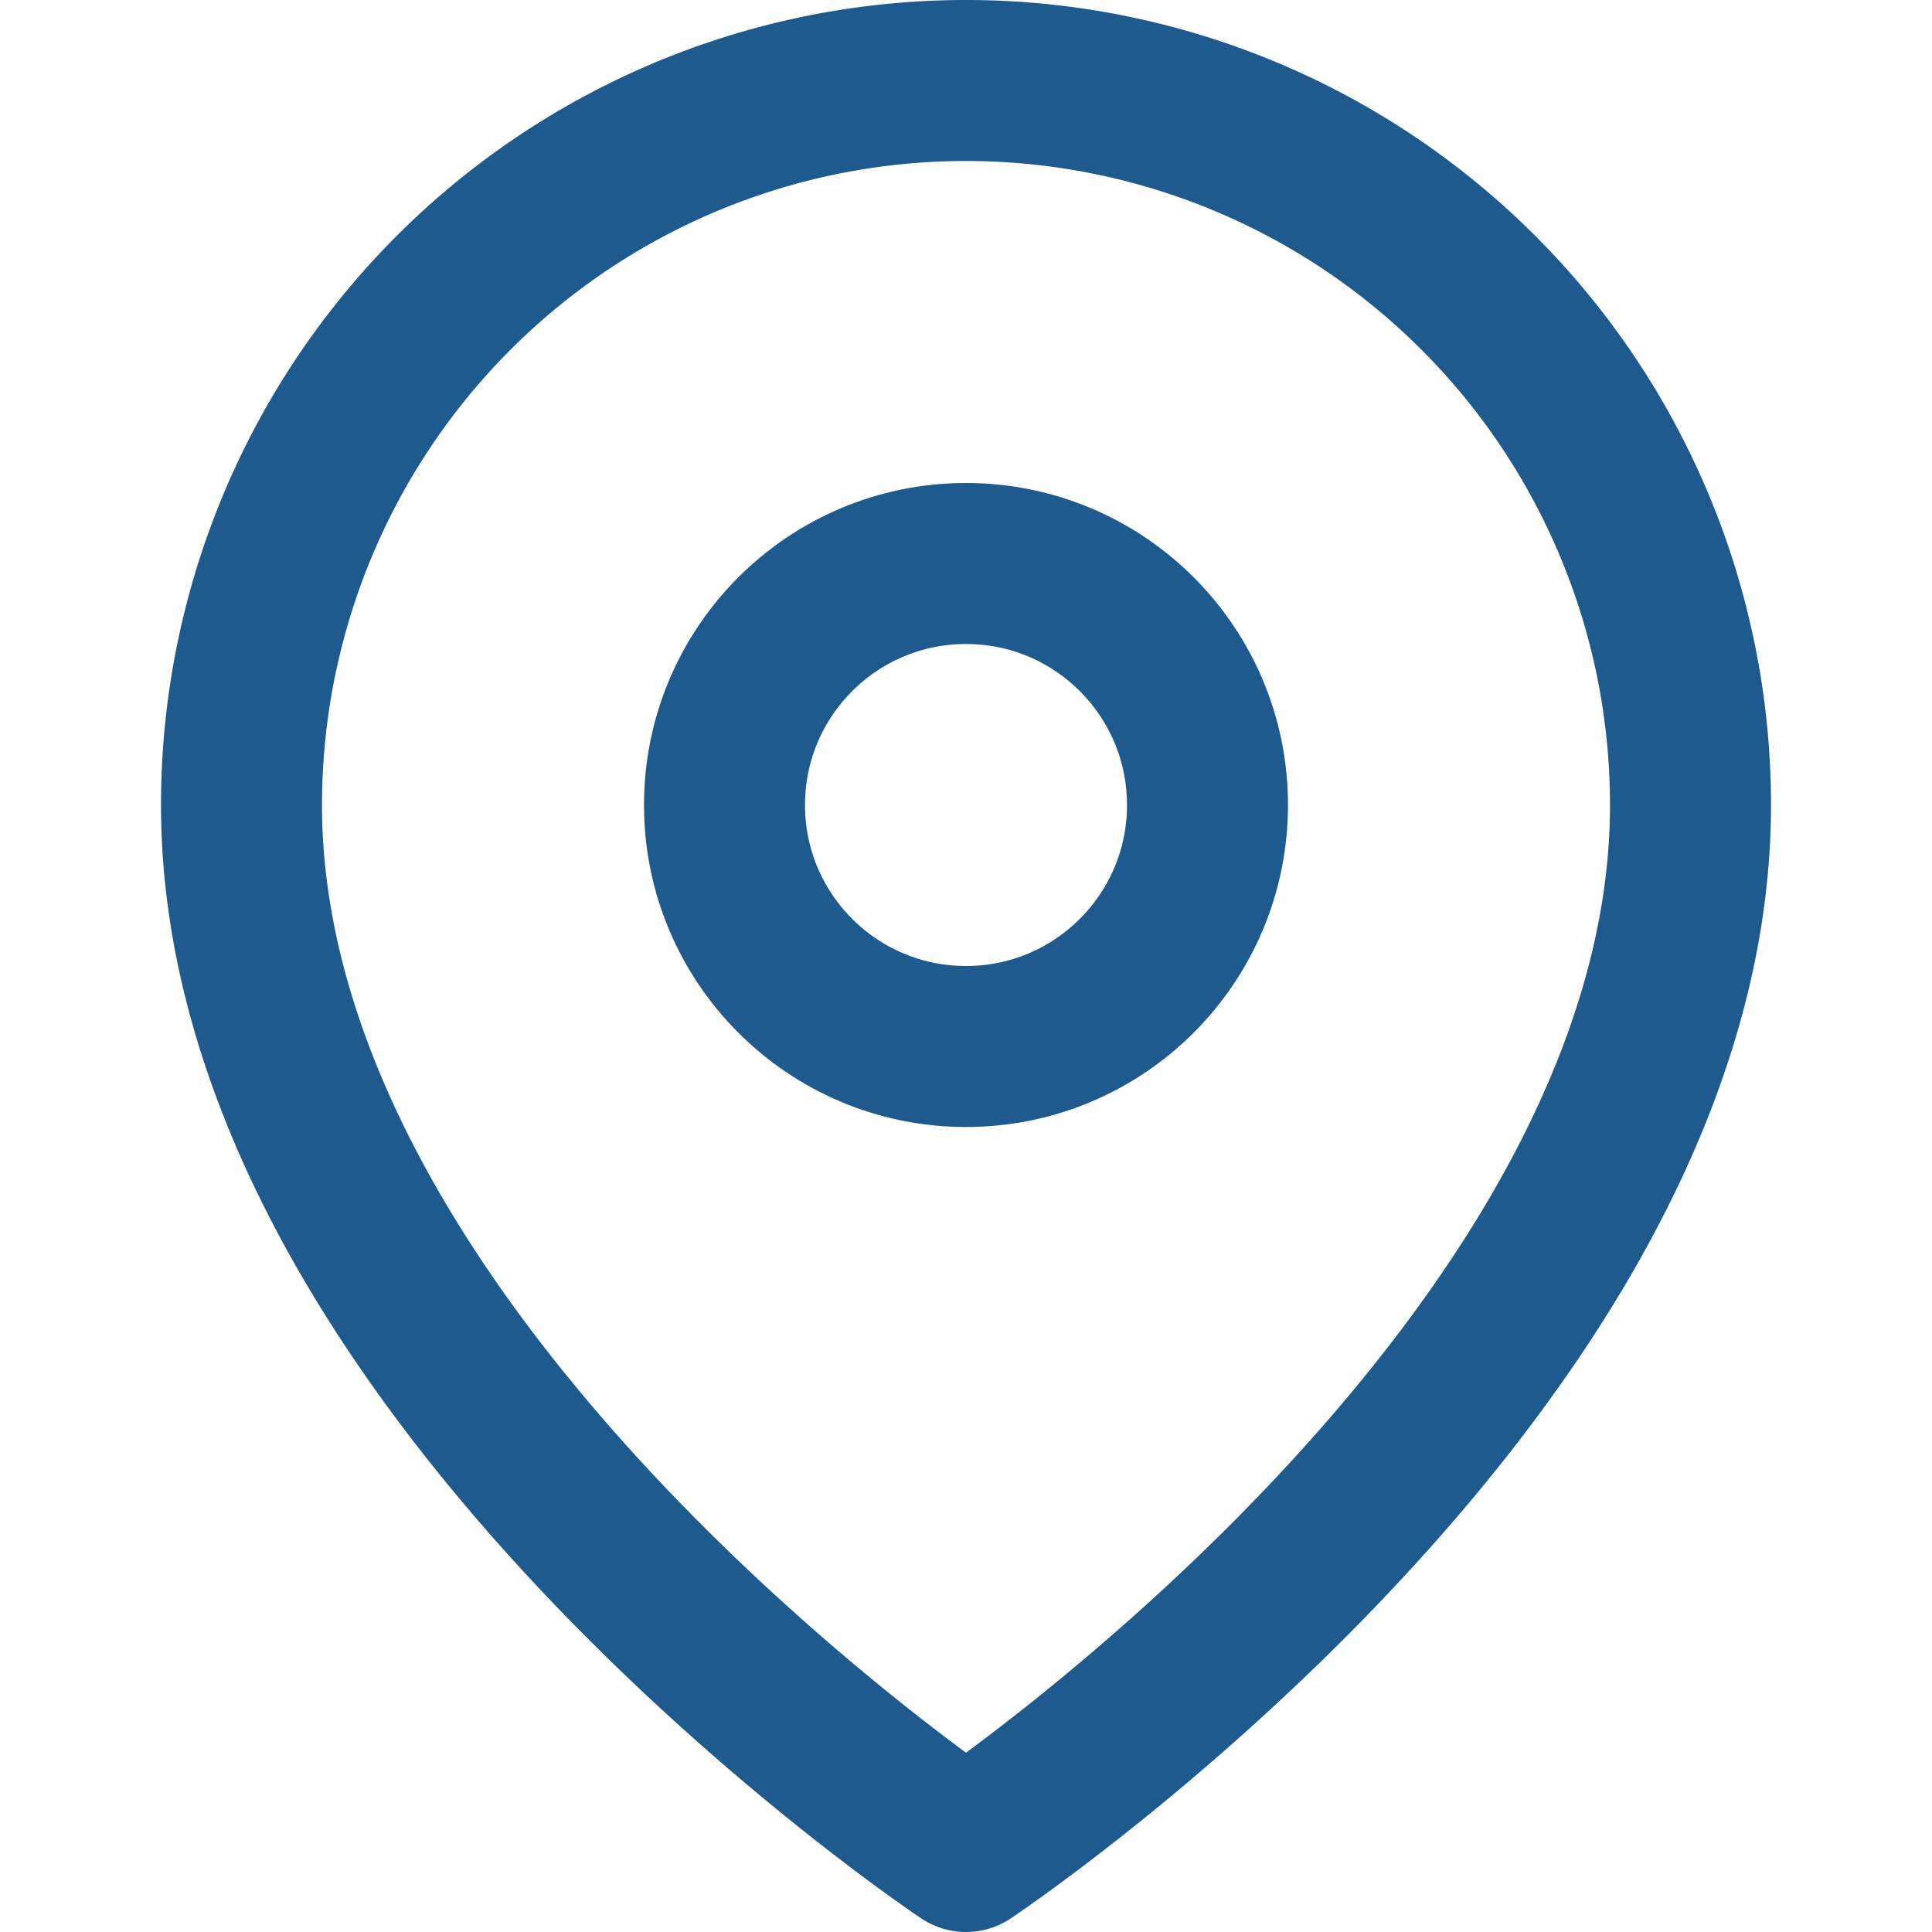
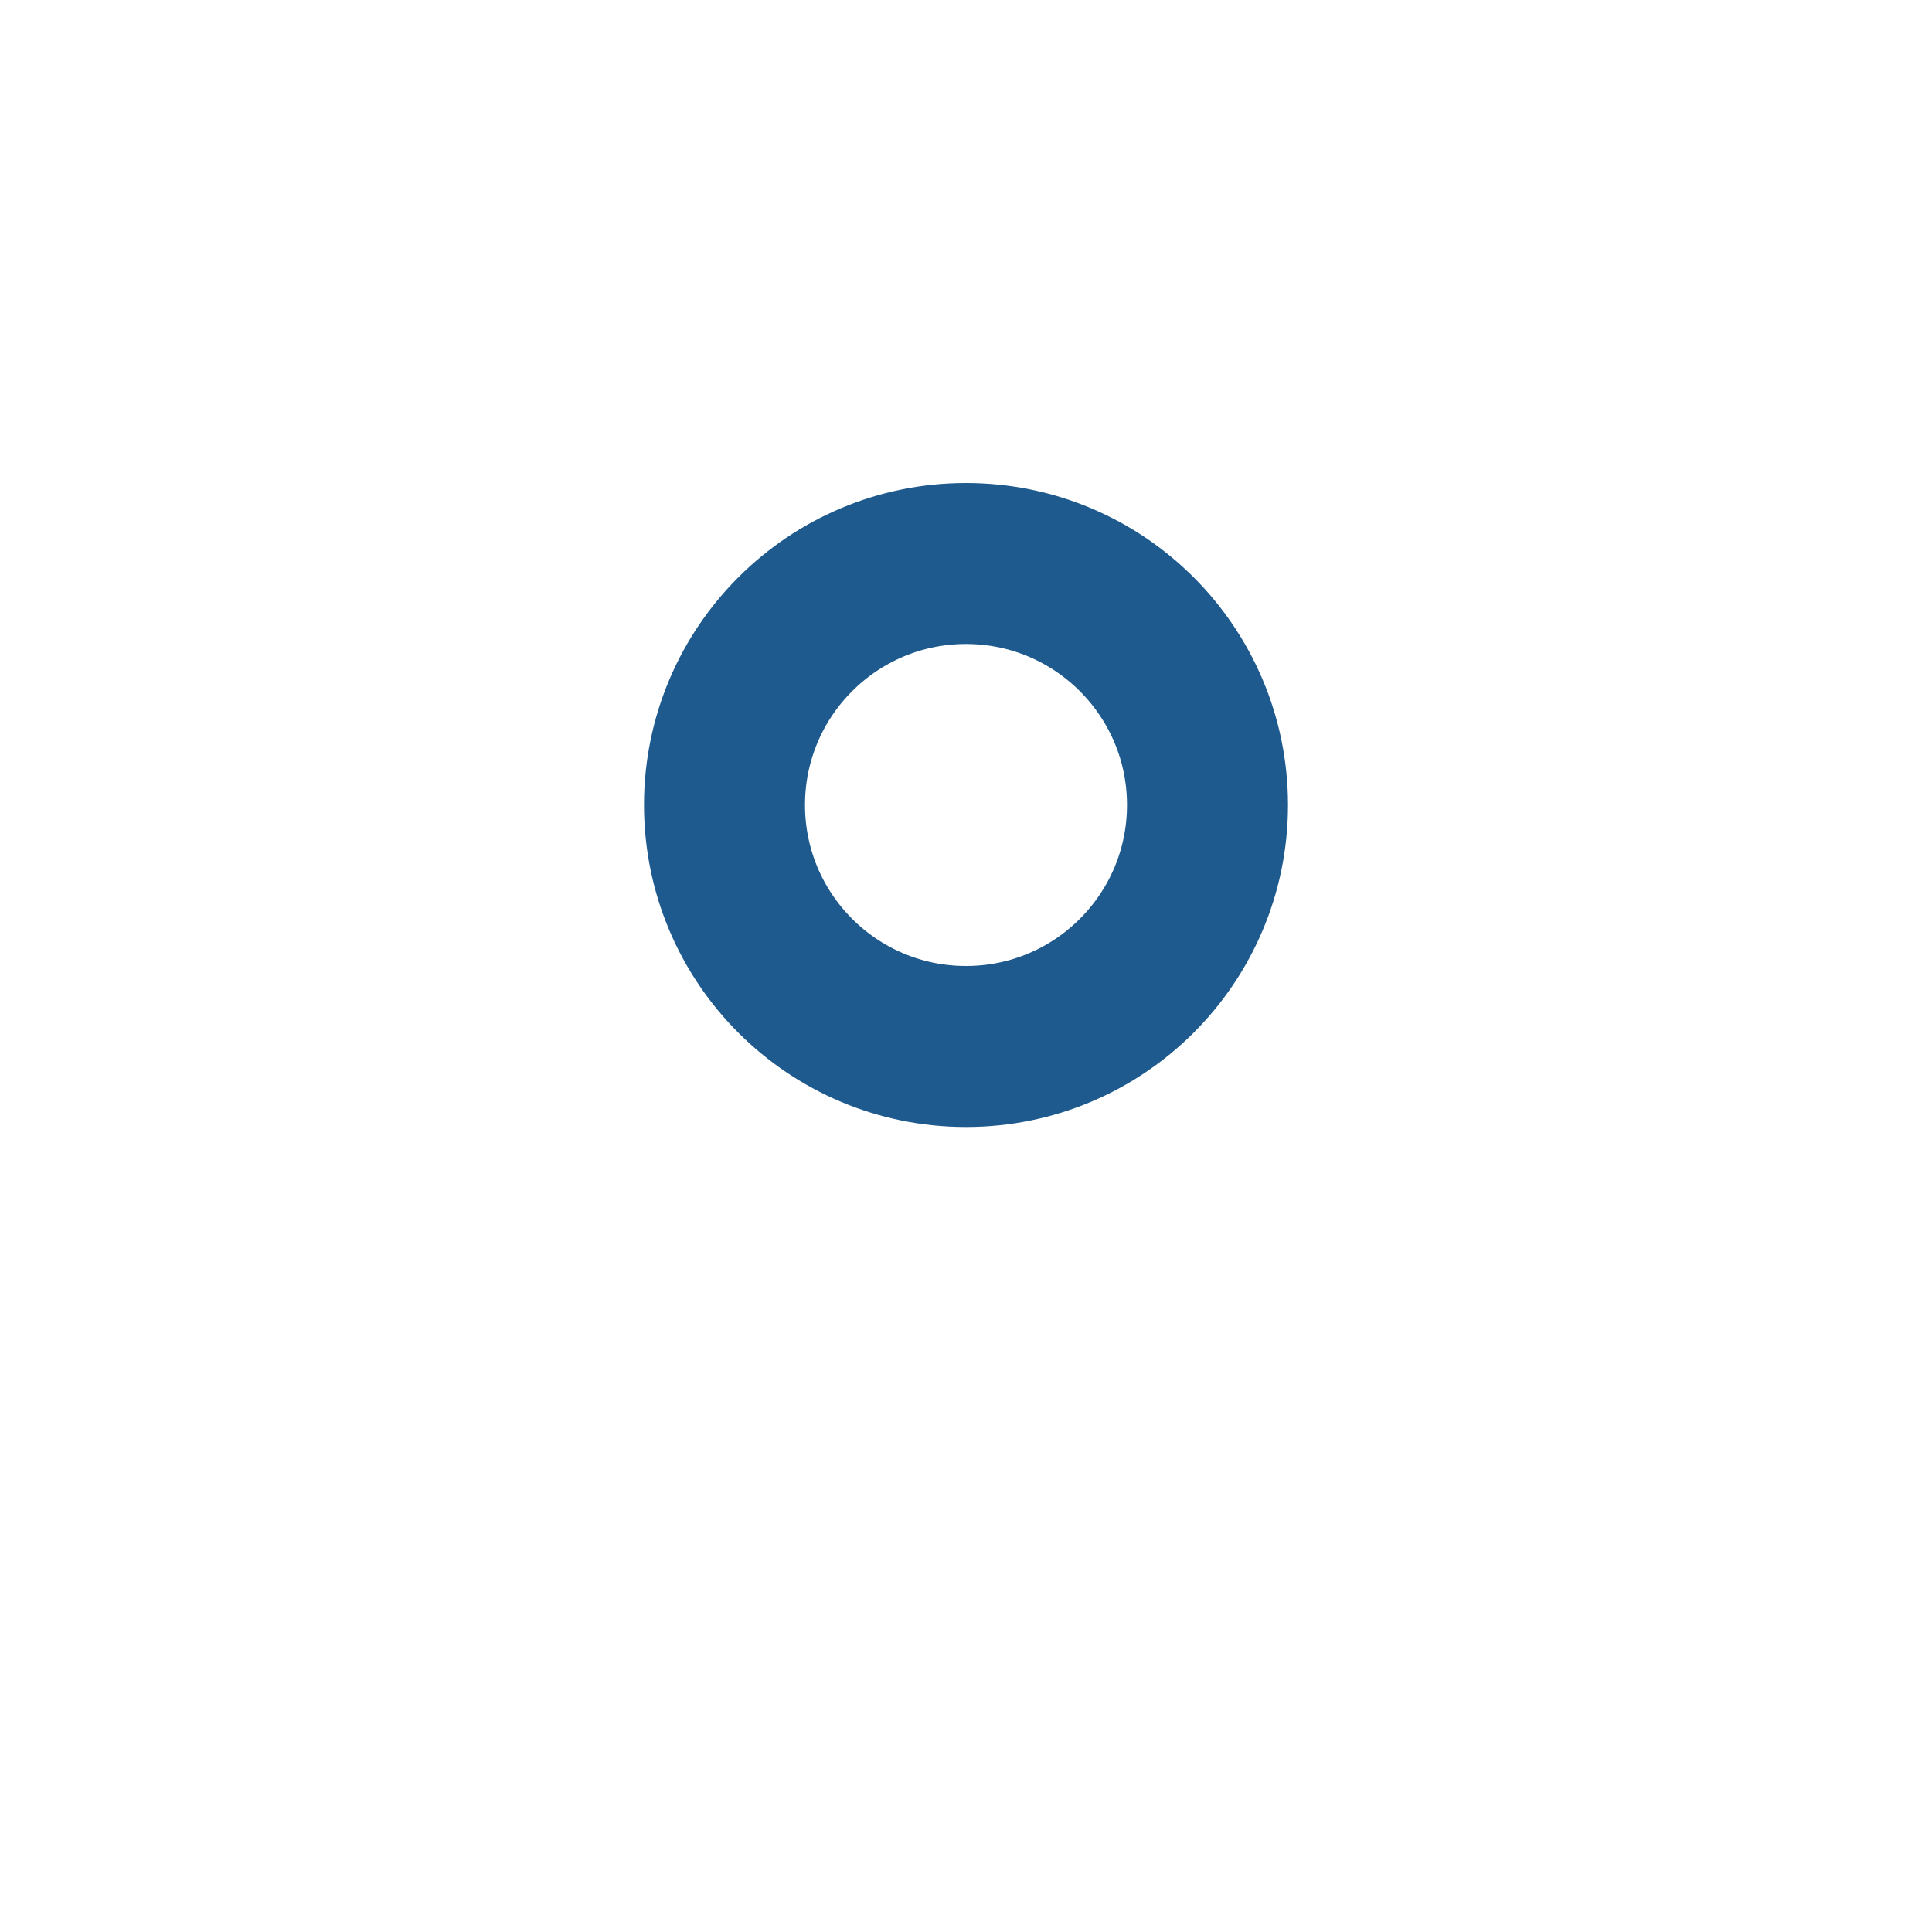
<svg xmlns="http://www.w3.org/2000/svg" width="24" height="24" viewBox="0 0 24 24" fill="none" stroke="#1E5A8D" stroke-width="2" stroke-linecap="round" stroke-linejoin="round">
-   <path d="M21 10c0 7-9 13-9 13s-9-6-9-13a9 9 0 0118 0z" />
  <circle cx="12" cy="10" r="3" />
</svg>